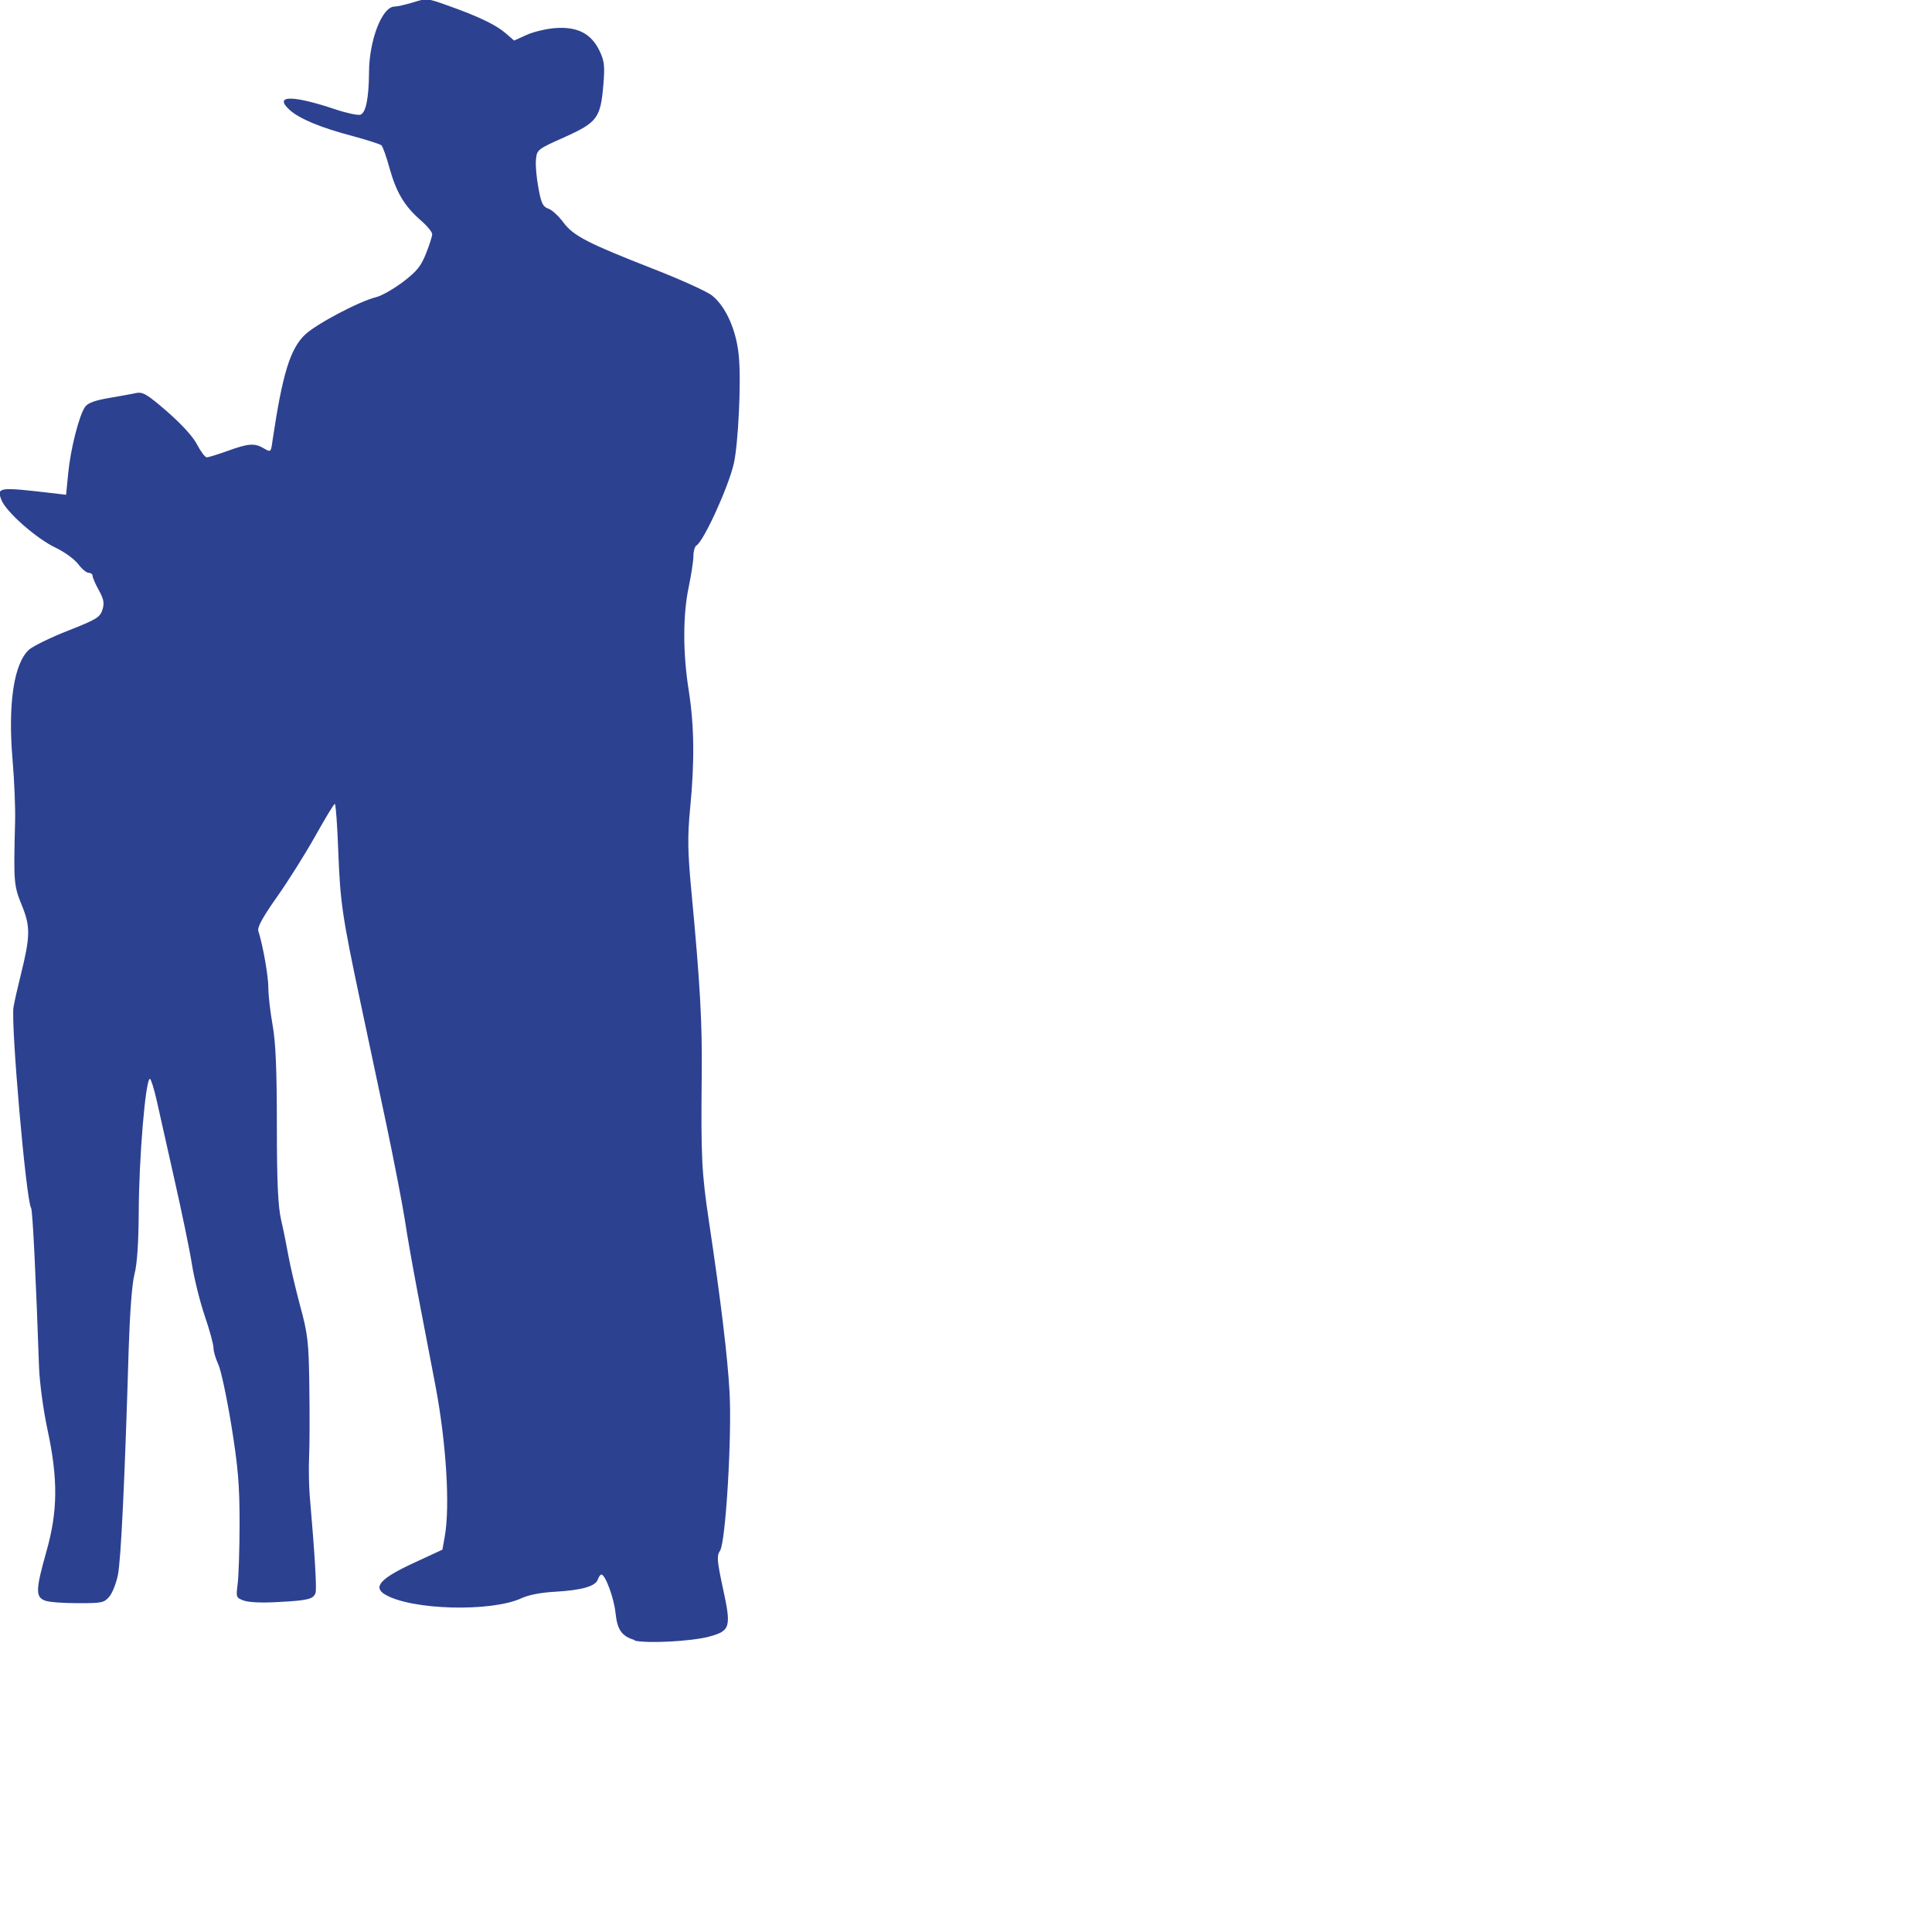
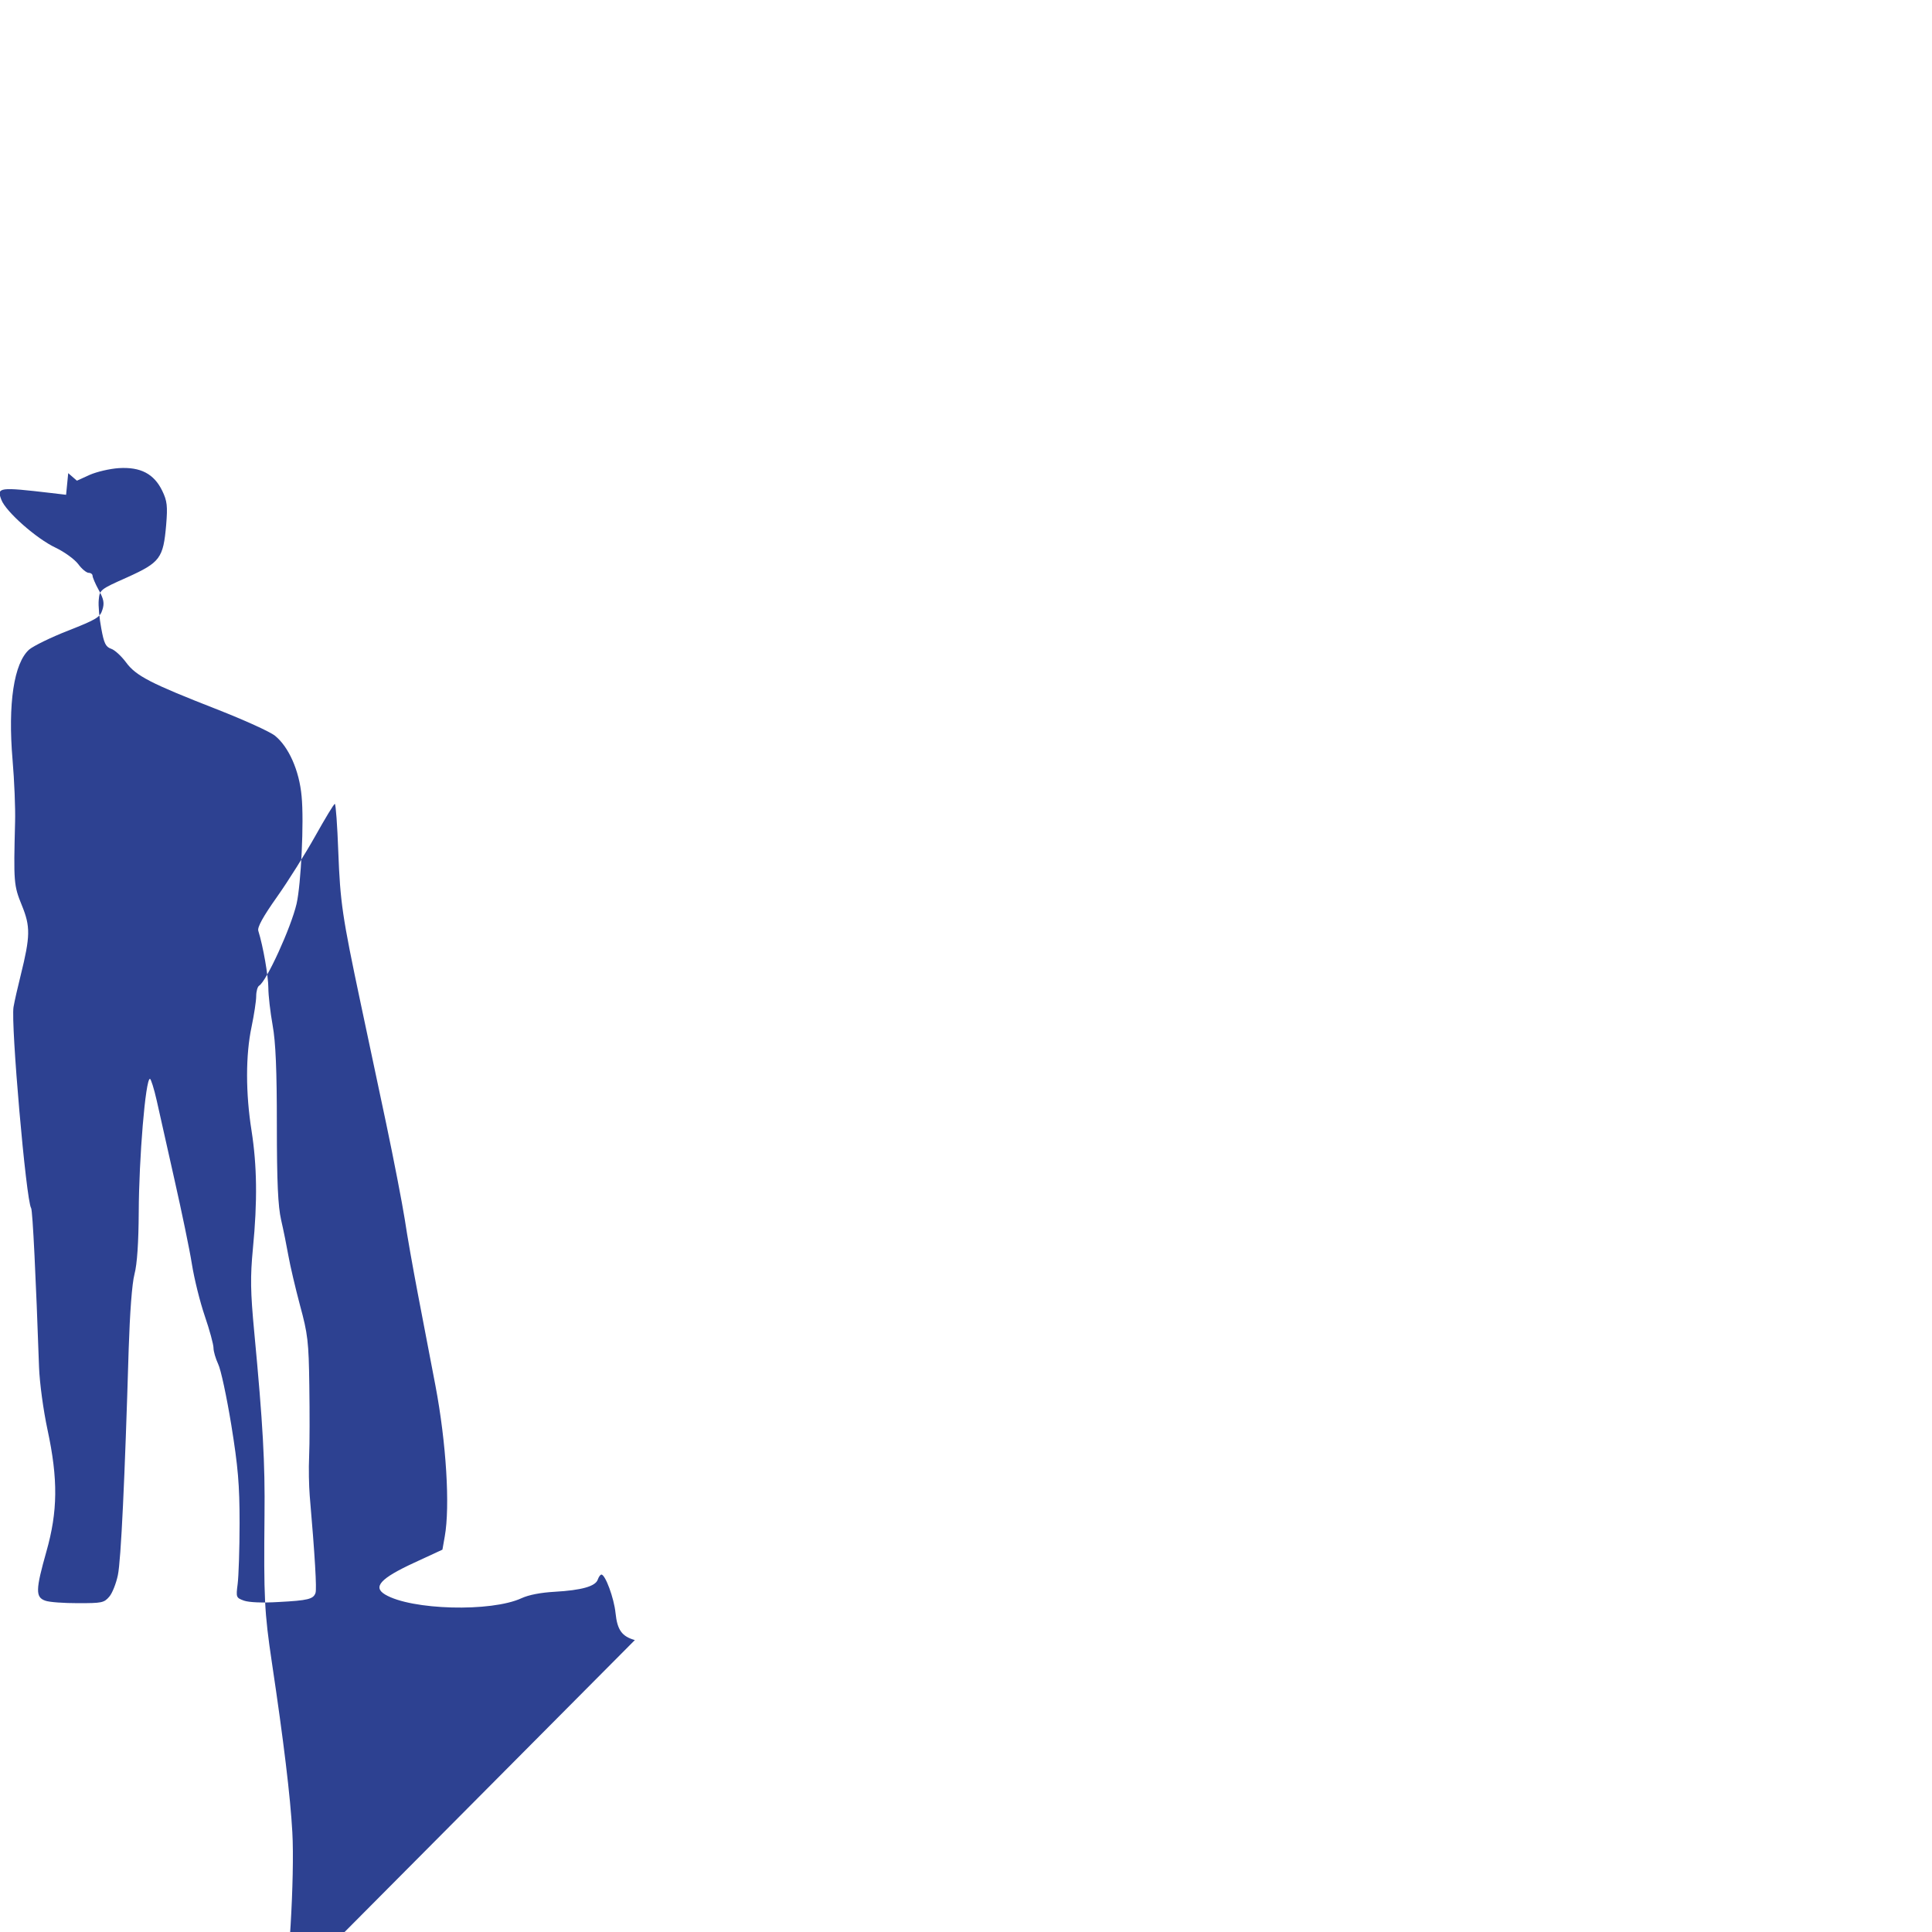
<svg xmlns="http://www.w3.org/2000/svg" xmlns:ns1="http://www.inkscape.org/namespaces/inkscape" xmlns:ns2="http://sodipodi.sourceforge.net/DTD/sodipodi-0.dtd" width="10mm" height="10mm" viewBox="0 0 10 10" version="1.1" id="svg5" ns1:version="1.2.1 (9c6d41e410, 2022-07-14)" ns2:docname="bonhomme2.svg">
  <ns2:namedview id="namedview7" pagecolor="#ffffff" bordercolor="#666666" borderopacity="1.0" ns1:pageshadow="2" ns1:pageopacity="0.0" ns1:pagecheckerboard="0" ns1:document-units="mm" showgrid="false" fit-margin-top="0" fit-margin-left="0" fit-margin-right="0" fit-margin-bottom="0" ns1:zoom="1.8116735" ns1:cx="43.606091" ns1:cy="-15.179336" ns1:window-width="1920" ns1:window-height="1001" ns1:window-x="-9" ns1:window-y="1341" ns1:window-maximized="1" ns1:current-layer="layer1" ns1:showpageshadow="2" ns1:deskcolor="#d1d1d1" />
  <defs id="defs2" />
  <g ns1:label="Calque 1" ns1:groupmode="layer" id="layer1" transform="translate(-74.125,-97.203)">
-     <path style="fill:#2d4191;fill-opacity:1;stroke-width:0.014" d="m 77.411,105.692 c -0.067,-0.019 -0.091,-0.052 -0.1,-0.14 -0.008,-0.078 -0.053,-0.199 -0.073,-0.199 -0.006,-3e-5 -0.014,0.012 -0.019,0.026 -0.012,0.035 -0.084,0.055 -0.223,0.063 -0.072,0.004 -0.134,0.016 -0.171,0.033 -0.157,0.073 -0.572,0.062 -0.707,-0.019 -0.065,-0.039 -0.023,-0.084 0.15,-0.164 l 0.147,-0.068 0.012,-0.068 c 0.028,-0.156 0.008,-0.484 -0.048,-0.78 -0.025,-0.131 -0.066,-0.344 -0.091,-0.475 -0.025,-0.131 -0.056,-0.305 -0.068,-0.387 -0.013,-0.082 -0.056,-0.305 -0.096,-0.495 -0.04,-0.19 -0.1,-0.473 -0.133,-0.627 -0.094,-0.444 -0.105,-0.517 -0.115,-0.78 -0.005,-0.136 -0.013,-0.248 -0.018,-0.248 -0.005,3e-5 -0.05,0.075 -0.101,0.166 -0.051,0.091 -0.14,0.233 -0.198,0.315 -0.073,0.103 -0.103,0.158 -0.097,0.176 0.025,0.08 0.052,0.235 0.052,0.296 0,0.038 0.01,0.125 0.022,0.192 0.016,0.088 0.022,0.233 0.022,0.518 0,0.295 0.006,0.42 0.022,0.49 0.012,0.052 0.029,0.136 0.038,0.187 0.009,0.051 0.036,0.166 0.06,0.256 0.04,0.147 0.045,0.187 0.048,0.414 0.002,0.138 0.002,0.303 -9.16e-4,0.366 -0.003,0.064 -0.001,0.155 0.003,0.204 0.027,0.312 0.037,0.485 0.03,0.504 -0.011,0.032 -0.039,0.039 -0.192,0.047 -0.085,0.005 -0.151,0.002 -0.178,-0.007 -0.041,-0.015 -0.042,-0.017 -0.033,-0.086 0.005,-0.039 0.01,-0.181 0.01,-0.315 0,-0.2 -0.008,-0.292 -0.043,-0.509 -0.024,-0.146 -0.054,-0.287 -0.068,-0.315 -0.013,-0.028 -0.024,-0.065 -0.024,-0.083 0,-0.018 -0.02,-0.092 -0.045,-0.165 -0.025,-0.073 -0.055,-0.194 -0.067,-0.27 -0.012,-0.076 -0.053,-0.272 -0.09,-0.436 -0.037,-0.164 -0.078,-0.349 -0.092,-0.41 -0.014,-0.062 -0.03,-0.112 -0.035,-0.112 -0.023,0 -0.057,0.411 -0.058,0.692 -9.16e-4,0.153 -0.008,0.266 -0.022,0.319 -0.013,0.049 -0.024,0.202 -0.03,0.387 -0.02,0.673 -0.04,1.096 -0.056,1.171 -0.009,0.043 -0.029,0.094 -0.045,0.112 -0.027,0.031 -0.038,0.033 -0.161,0.033 -0.073,0 -0.149,-0.005 -0.17,-0.013 -0.051,-0.018 -0.05,-0.056 0.006,-0.254 0.059,-0.208 0.061,-0.374 0.006,-0.63 -0.022,-0.102 -0.041,-0.244 -0.044,-0.324 -0.016,-0.459 -0.033,-0.812 -0.041,-0.824 -0.026,-0.038 -0.106,-0.957 -0.091,-1.041 0.005,-0.03 0.022,-0.104 0.037,-0.164 0.05,-0.202 0.051,-0.252 0.006,-0.362 -0.042,-0.103 -0.043,-0.119 -0.035,-0.432 0.002,-0.071 -0.004,-0.215 -0.013,-0.32 -0.025,-0.292 0.007,-0.502 0.086,-0.572 0.021,-0.018 0.112,-0.063 0.202,-0.098 0.147,-0.058 0.165,-0.069 0.177,-0.108 0.011,-0.034 0.007,-0.055 -0.019,-0.102 -0.018,-0.032 -0.032,-0.066 -0.032,-0.074 0,-0.008 -0.009,-0.015 -0.02,-0.015 -0.011,0 -0.036,-0.02 -0.054,-0.045 -0.019,-0.025 -0.071,-0.063 -0.117,-0.085 -0.1,-0.047 -0.258,-0.187 -0.281,-0.248 -0.025,-0.065 -0.014,-0.067 0.259,-0.035 l 0.076,0.009 0.011,-0.112 c 0.012,-0.125 0.057,-0.302 0.088,-0.344 0.014,-0.019 0.051,-0.033 0.123,-0.045 0.057,-0.01 0.121,-0.021 0.142,-0.026 0.034,-0.006 0.056,0.007 0.16,0.097 0.075,0.066 0.133,0.129 0.154,0.17 0.019,0.036 0.041,0.066 0.05,0.066 0.009,3.55e-4 0.057,-0.015 0.108,-0.033 0.107,-0.039 0.14,-0.042 0.188,-0.013 0.036,0.021 0.036,0.021 0.045,-0.044 0.051,-0.342 0.091,-0.472 0.168,-0.545 0.058,-0.055 0.279,-0.172 0.368,-0.194 0.029,-0.007 0.091,-0.043 0.139,-0.079 0.071,-0.054 0.093,-0.081 0.119,-0.147 0.018,-0.044 0.032,-0.09 0.032,-0.1 0,-0.011 -0.027,-0.044 -0.061,-0.073 -0.084,-0.074 -0.125,-0.144 -0.16,-0.269 -0.016,-0.059 -0.035,-0.112 -0.042,-0.118 -0.007,-0.006 -0.073,-0.027 -0.146,-0.047 -0.168,-0.044 -0.278,-0.09 -0.329,-0.136 -0.084,-0.077 0.013,-0.078 0.237,-0.003 0.056,0.019 0.113,0.031 0.128,0.028 0.029,-0.007 0.045,-0.083 0.046,-0.221 9.16e-4,-0.166 0.068,-0.339 0.132,-0.339 0.014,0 0.058,-0.01 0.097,-0.022 0.07,-0.022 0.073,-0.021 0.177,0.016 0.158,0.056 0.25,0.1 0.3,0.143 l 0.045,0.039 0.066,-0.03 c 0.036,-0.016 0.104,-0.032 0.151,-0.035 0.112,-0.007 0.182,0.029 0.225,0.118 0.025,0.052 0.028,0.078 0.02,0.176 -0.015,0.172 -0.031,0.194 -0.201,0.271 -0.142,0.063 -0.143,0.065 -0.148,0.117 -0.003,0.029 0.003,0.095 0.013,0.147 0.014,0.078 0.023,0.096 0.051,0.106 0.019,0.006 0.053,0.038 0.077,0.07 0.052,0.071 0.127,0.109 0.472,0.244 0.138,0.054 0.273,0.115 0.299,0.136 0.071,0.057 0.126,0.18 0.138,0.313 0.013,0.132 -0.003,0.456 -0.026,0.557 -0.029,0.124 -0.156,0.402 -0.194,0.424 -0.008,0.005 -0.015,0.029 -0.015,0.054 0,0.025 -0.011,0.096 -0.024,0.159 -0.031,0.145 -0.031,0.344 0,0.538 0.028,0.18 0.031,0.363 0.007,0.609 -0.014,0.147 -0.013,0.223 0.007,0.434 0.045,0.477 0.056,0.676 0.053,0.948 -0.004,0.425 -9.16e-4,0.499 0.038,0.76 0.061,0.407 0.096,0.697 0.106,0.879 0.013,0.226 -0.02,0.778 -0.049,0.821 -0.018,0.027 -0.016,0.051 0.015,0.196 0.044,0.201 0.038,0.219 -0.071,0.249 -0.093,0.025 -0.327,0.037 -0.389,0.02 z" id="path3053" ns1:export-filename="C:\Users\AGGREGO-TECH\Desktop\footerEpe.png" ns1:export-xdpi="96" ns1:export-ydpi="96" />
+     <path style="fill:#2d4191;fill-opacity:1;stroke-width:0.014" d="m 77.411,105.692 c -0.067,-0.019 -0.091,-0.052 -0.1,-0.14 -0.008,-0.078 -0.053,-0.199 -0.073,-0.199 -0.006,-3e-5 -0.014,0.012 -0.019,0.026 -0.012,0.035 -0.084,0.055 -0.223,0.063 -0.072,0.004 -0.134,0.016 -0.171,0.033 -0.157,0.073 -0.572,0.062 -0.707,-0.019 -0.065,-0.039 -0.023,-0.084 0.15,-0.164 l 0.147,-0.068 0.012,-0.068 c 0.028,-0.156 0.008,-0.484 -0.048,-0.78 -0.025,-0.131 -0.066,-0.344 -0.091,-0.475 -0.025,-0.131 -0.056,-0.305 -0.068,-0.387 -0.013,-0.082 -0.056,-0.305 -0.096,-0.495 -0.04,-0.19 -0.1,-0.473 -0.133,-0.627 -0.094,-0.444 -0.105,-0.517 -0.115,-0.78 -0.005,-0.136 -0.013,-0.248 -0.018,-0.248 -0.005,3e-5 -0.05,0.075 -0.101,0.166 -0.051,0.091 -0.14,0.233 -0.198,0.315 -0.073,0.103 -0.103,0.158 -0.097,0.176 0.025,0.08 0.052,0.235 0.052,0.296 0,0.038 0.01,0.125 0.022,0.192 0.016,0.088 0.022,0.233 0.022,0.518 0,0.295 0.006,0.42 0.022,0.49 0.012,0.052 0.029,0.136 0.038,0.187 0.009,0.051 0.036,0.166 0.06,0.256 0.04,0.147 0.045,0.187 0.048,0.414 0.002,0.138 0.002,0.303 -9.16e-4,0.366 -0.003,0.064 -0.001,0.155 0.003,0.204 0.027,0.312 0.037,0.485 0.03,0.504 -0.011,0.032 -0.039,0.039 -0.192,0.047 -0.085,0.005 -0.151,0.002 -0.178,-0.007 -0.041,-0.015 -0.042,-0.017 -0.033,-0.086 0.005,-0.039 0.01,-0.181 0.01,-0.315 0,-0.2 -0.008,-0.292 -0.043,-0.509 -0.024,-0.146 -0.054,-0.287 -0.068,-0.315 -0.013,-0.028 -0.024,-0.065 -0.024,-0.083 0,-0.018 -0.02,-0.092 -0.045,-0.165 -0.025,-0.073 -0.055,-0.194 -0.067,-0.27 -0.012,-0.076 -0.053,-0.272 -0.09,-0.436 -0.037,-0.164 -0.078,-0.349 -0.092,-0.41 -0.014,-0.062 -0.03,-0.112 -0.035,-0.112 -0.023,0 -0.057,0.411 -0.058,0.692 -9.16e-4,0.153 -0.008,0.266 -0.022,0.319 -0.013,0.049 -0.024,0.202 -0.03,0.387 -0.02,0.673 -0.04,1.096 -0.056,1.171 -0.009,0.043 -0.029,0.094 -0.045,0.112 -0.027,0.031 -0.038,0.033 -0.161,0.033 -0.073,0 -0.149,-0.005 -0.17,-0.013 -0.051,-0.018 -0.05,-0.056 0.006,-0.254 0.059,-0.208 0.061,-0.374 0.006,-0.63 -0.022,-0.102 -0.041,-0.244 -0.044,-0.324 -0.016,-0.459 -0.033,-0.812 -0.041,-0.824 -0.026,-0.038 -0.106,-0.957 -0.091,-1.041 0.005,-0.03 0.022,-0.104 0.037,-0.164 0.05,-0.202 0.051,-0.252 0.006,-0.362 -0.042,-0.103 -0.043,-0.119 -0.035,-0.432 0.002,-0.071 -0.004,-0.215 -0.013,-0.32 -0.025,-0.292 0.007,-0.502 0.086,-0.572 0.021,-0.018 0.112,-0.063 0.202,-0.098 0.147,-0.058 0.165,-0.069 0.177,-0.108 0.011,-0.034 0.007,-0.055 -0.019,-0.102 -0.018,-0.032 -0.032,-0.066 -0.032,-0.074 0,-0.008 -0.009,-0.015 -0.02,-0.015 -0.011,0 -0.036,-0.02 -0.054,-0.045 -0.019,-0.025 -0.071,-0.063 -0.117,-0.085 -0.1,-0.047 -0.258,-0.187 -0.281,-0.248 -0.025,-0.065 -0.014,-0.067 0.259,-0.035 l 0.076,0.009 0.011,-0.112 l 0.045,0.039 0.066,-0.03 c 0.036,-0.016 0.104,-0.032 0.151,-0.035 0.112,-0.007 0.182,0.029 0.225,0.118 0.025,0.052 0.028,0.078 0.02,0.176 -0.015,0.172 -0.031,0.194 -0.201,0.271 -0.142,0.063 -0.143,0.065 -0.148,0.117 -0.003,0.029 0.003,0.095 0.013,0.147 0.014,0.078 0.023,0.096 0.051,0.106 0.019,0.006 0.053,0.038 0.077,0.07 0.052,0.071 0.127,0.109 0.472,0.244 0.138,0.054 0.273,0.115 0.299,0.136 0.071,0.057 0.126,0.18 0.138,0.313 0.013,0.132 -0.003,0.456 -0.026,0.557 -0.029,0.124 -0.156,0.402 -0.194,0.424 -0.008,0.005 -0.015,0.029 -0.015,0.054 0,0.025 -0.011,0.096 -0.024,0.159 -0.031,0.145 -0.031,0.344 0,0.538 0.028,0.18 0.031,0.363 0.007,0.609 -0.014,0.147 -0.013,0.223 0.007,0.434 0.045,0.477 0.056,0.676 0.053,0.948 -0.004,0.425 -9.16e-4,0.499 0.038,0.76 0.061,0.407 0.096,0.697 0.106,0.879 0.013,0.226 -0.02,0.778 -0.049,0.821 -0.018,0.027 -0.016,0.051 0.015,0.196 0.044,0.201 0.038,0.219 -0.071,0.249 -0.093,0.025 -0.327,0.037 -0.389,0.02 z" id="path3053" ns1:export-filename="C:\Users\AGGREGO-TECH\Desktop\footerEpe.png" ns1:export-xdpi="96" ns1:export-ydpi="96" />
  </g>
</svg>